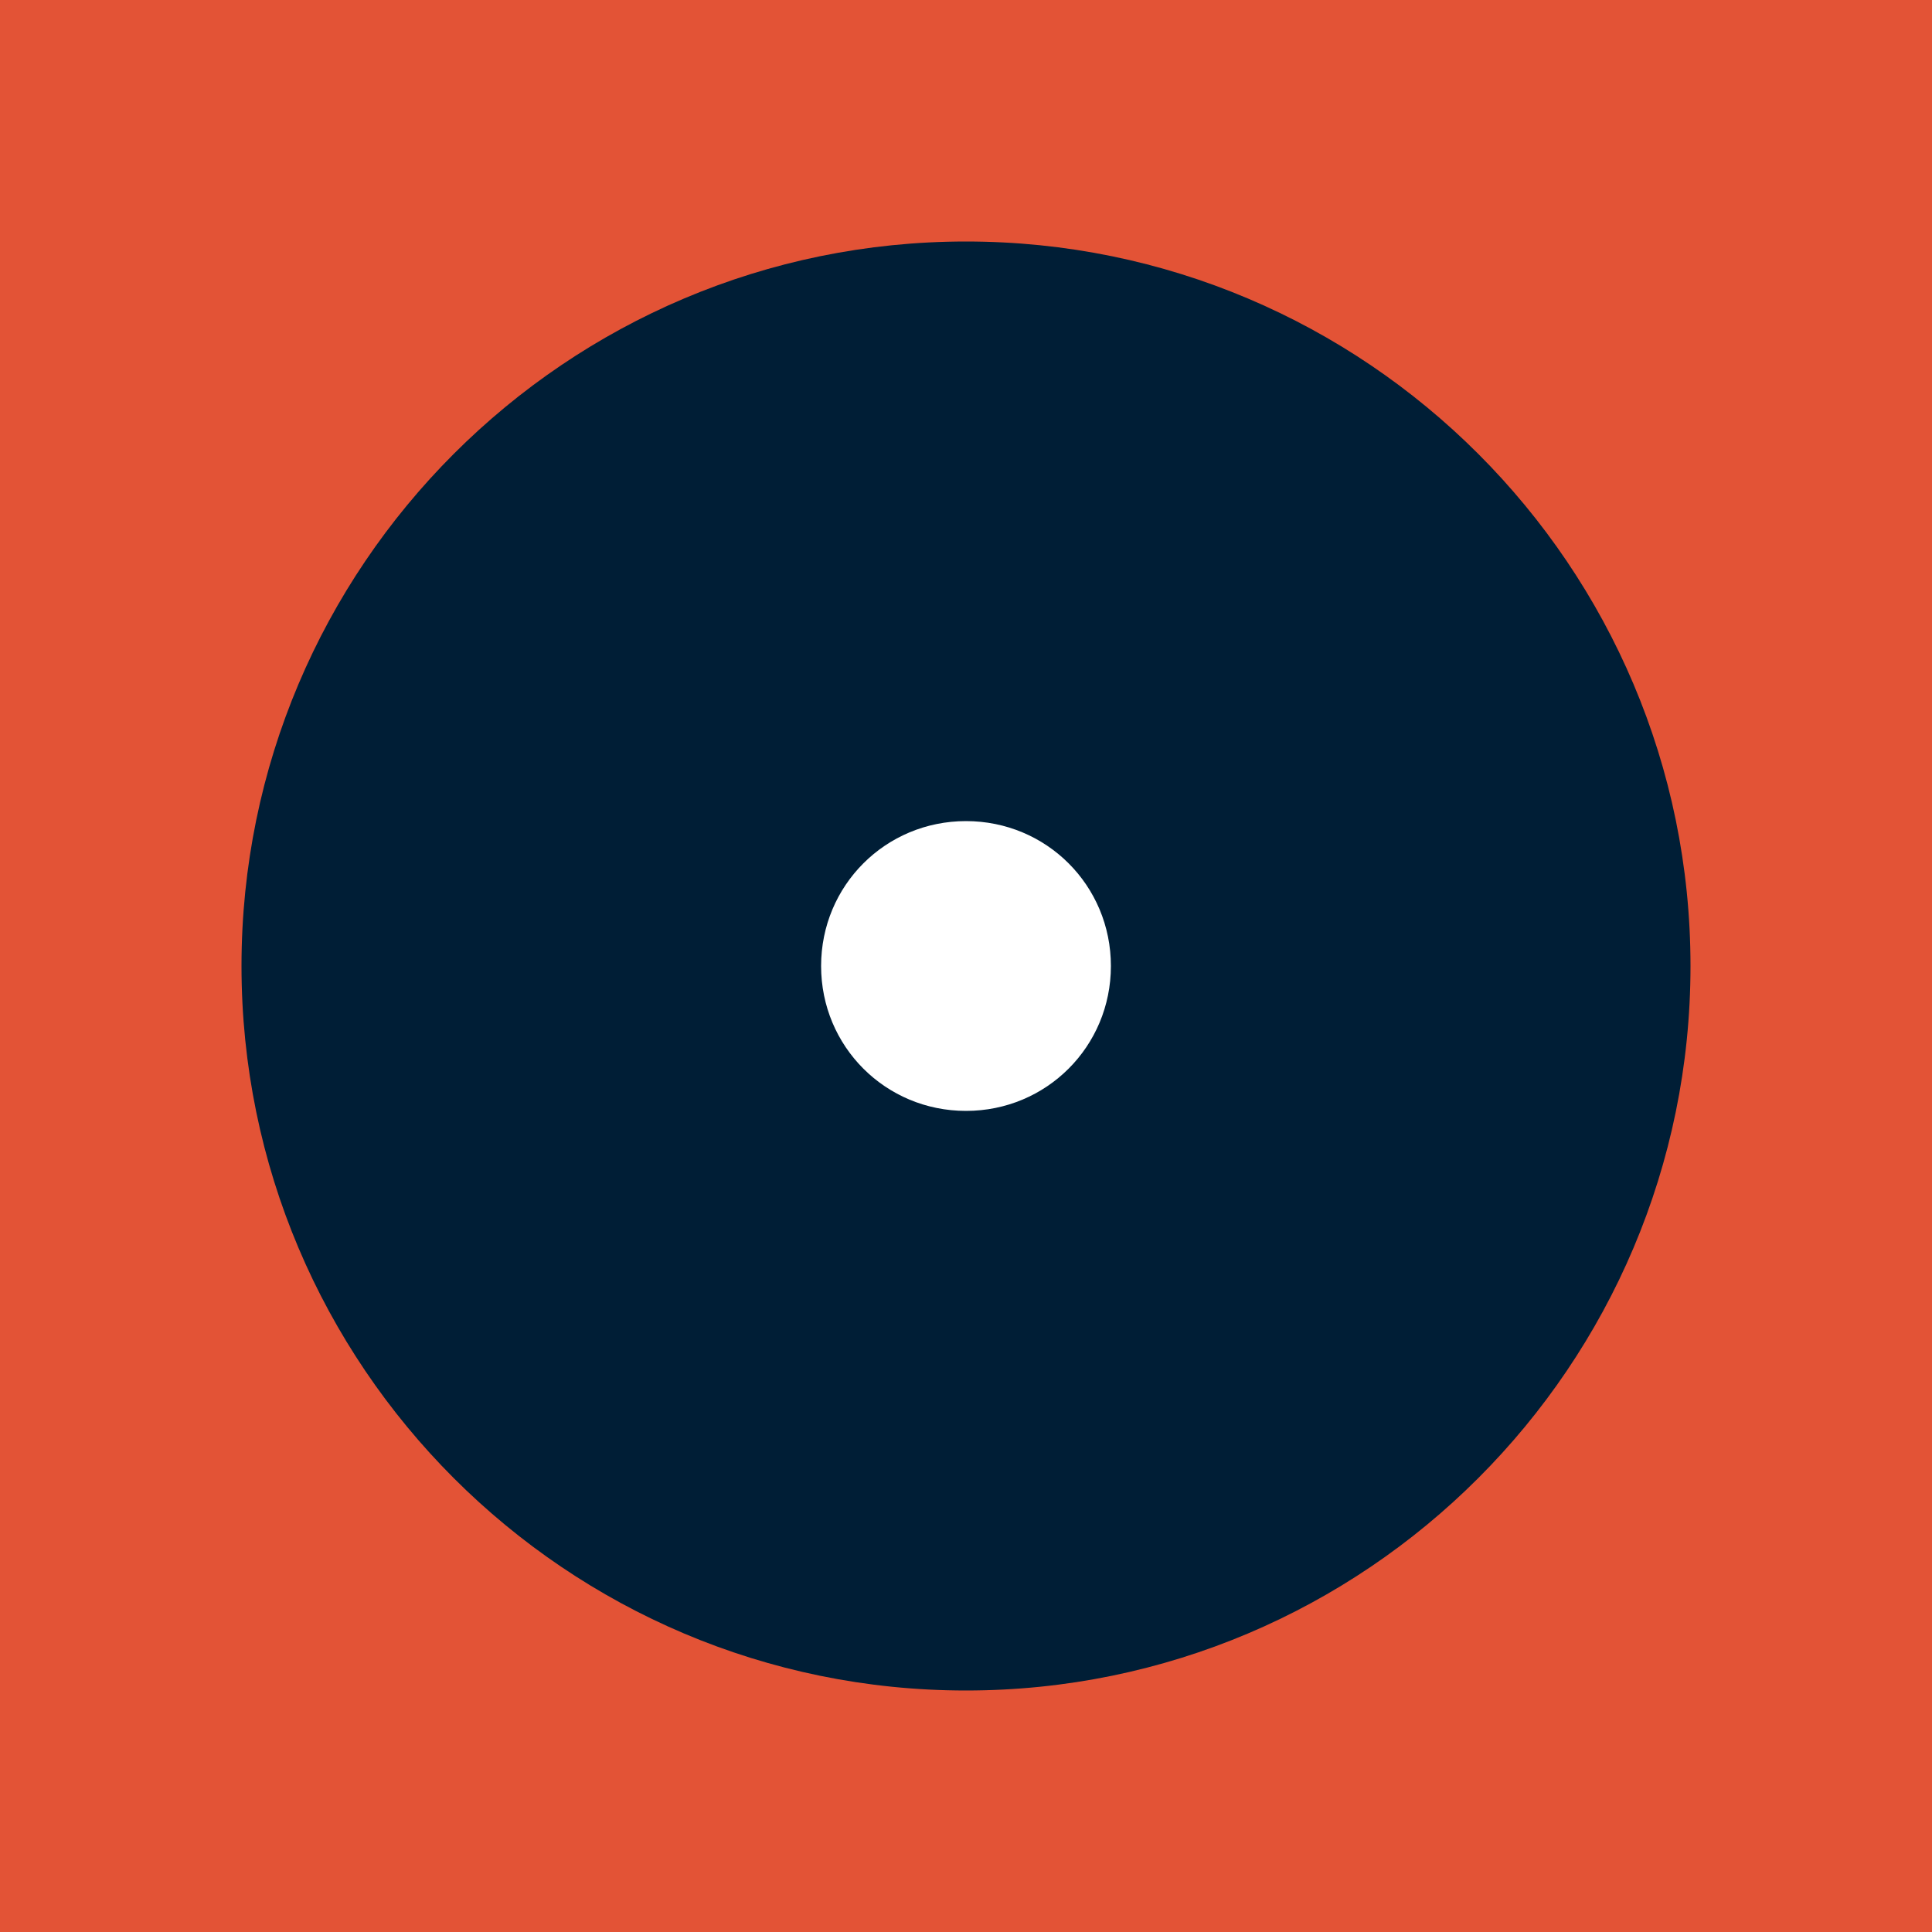
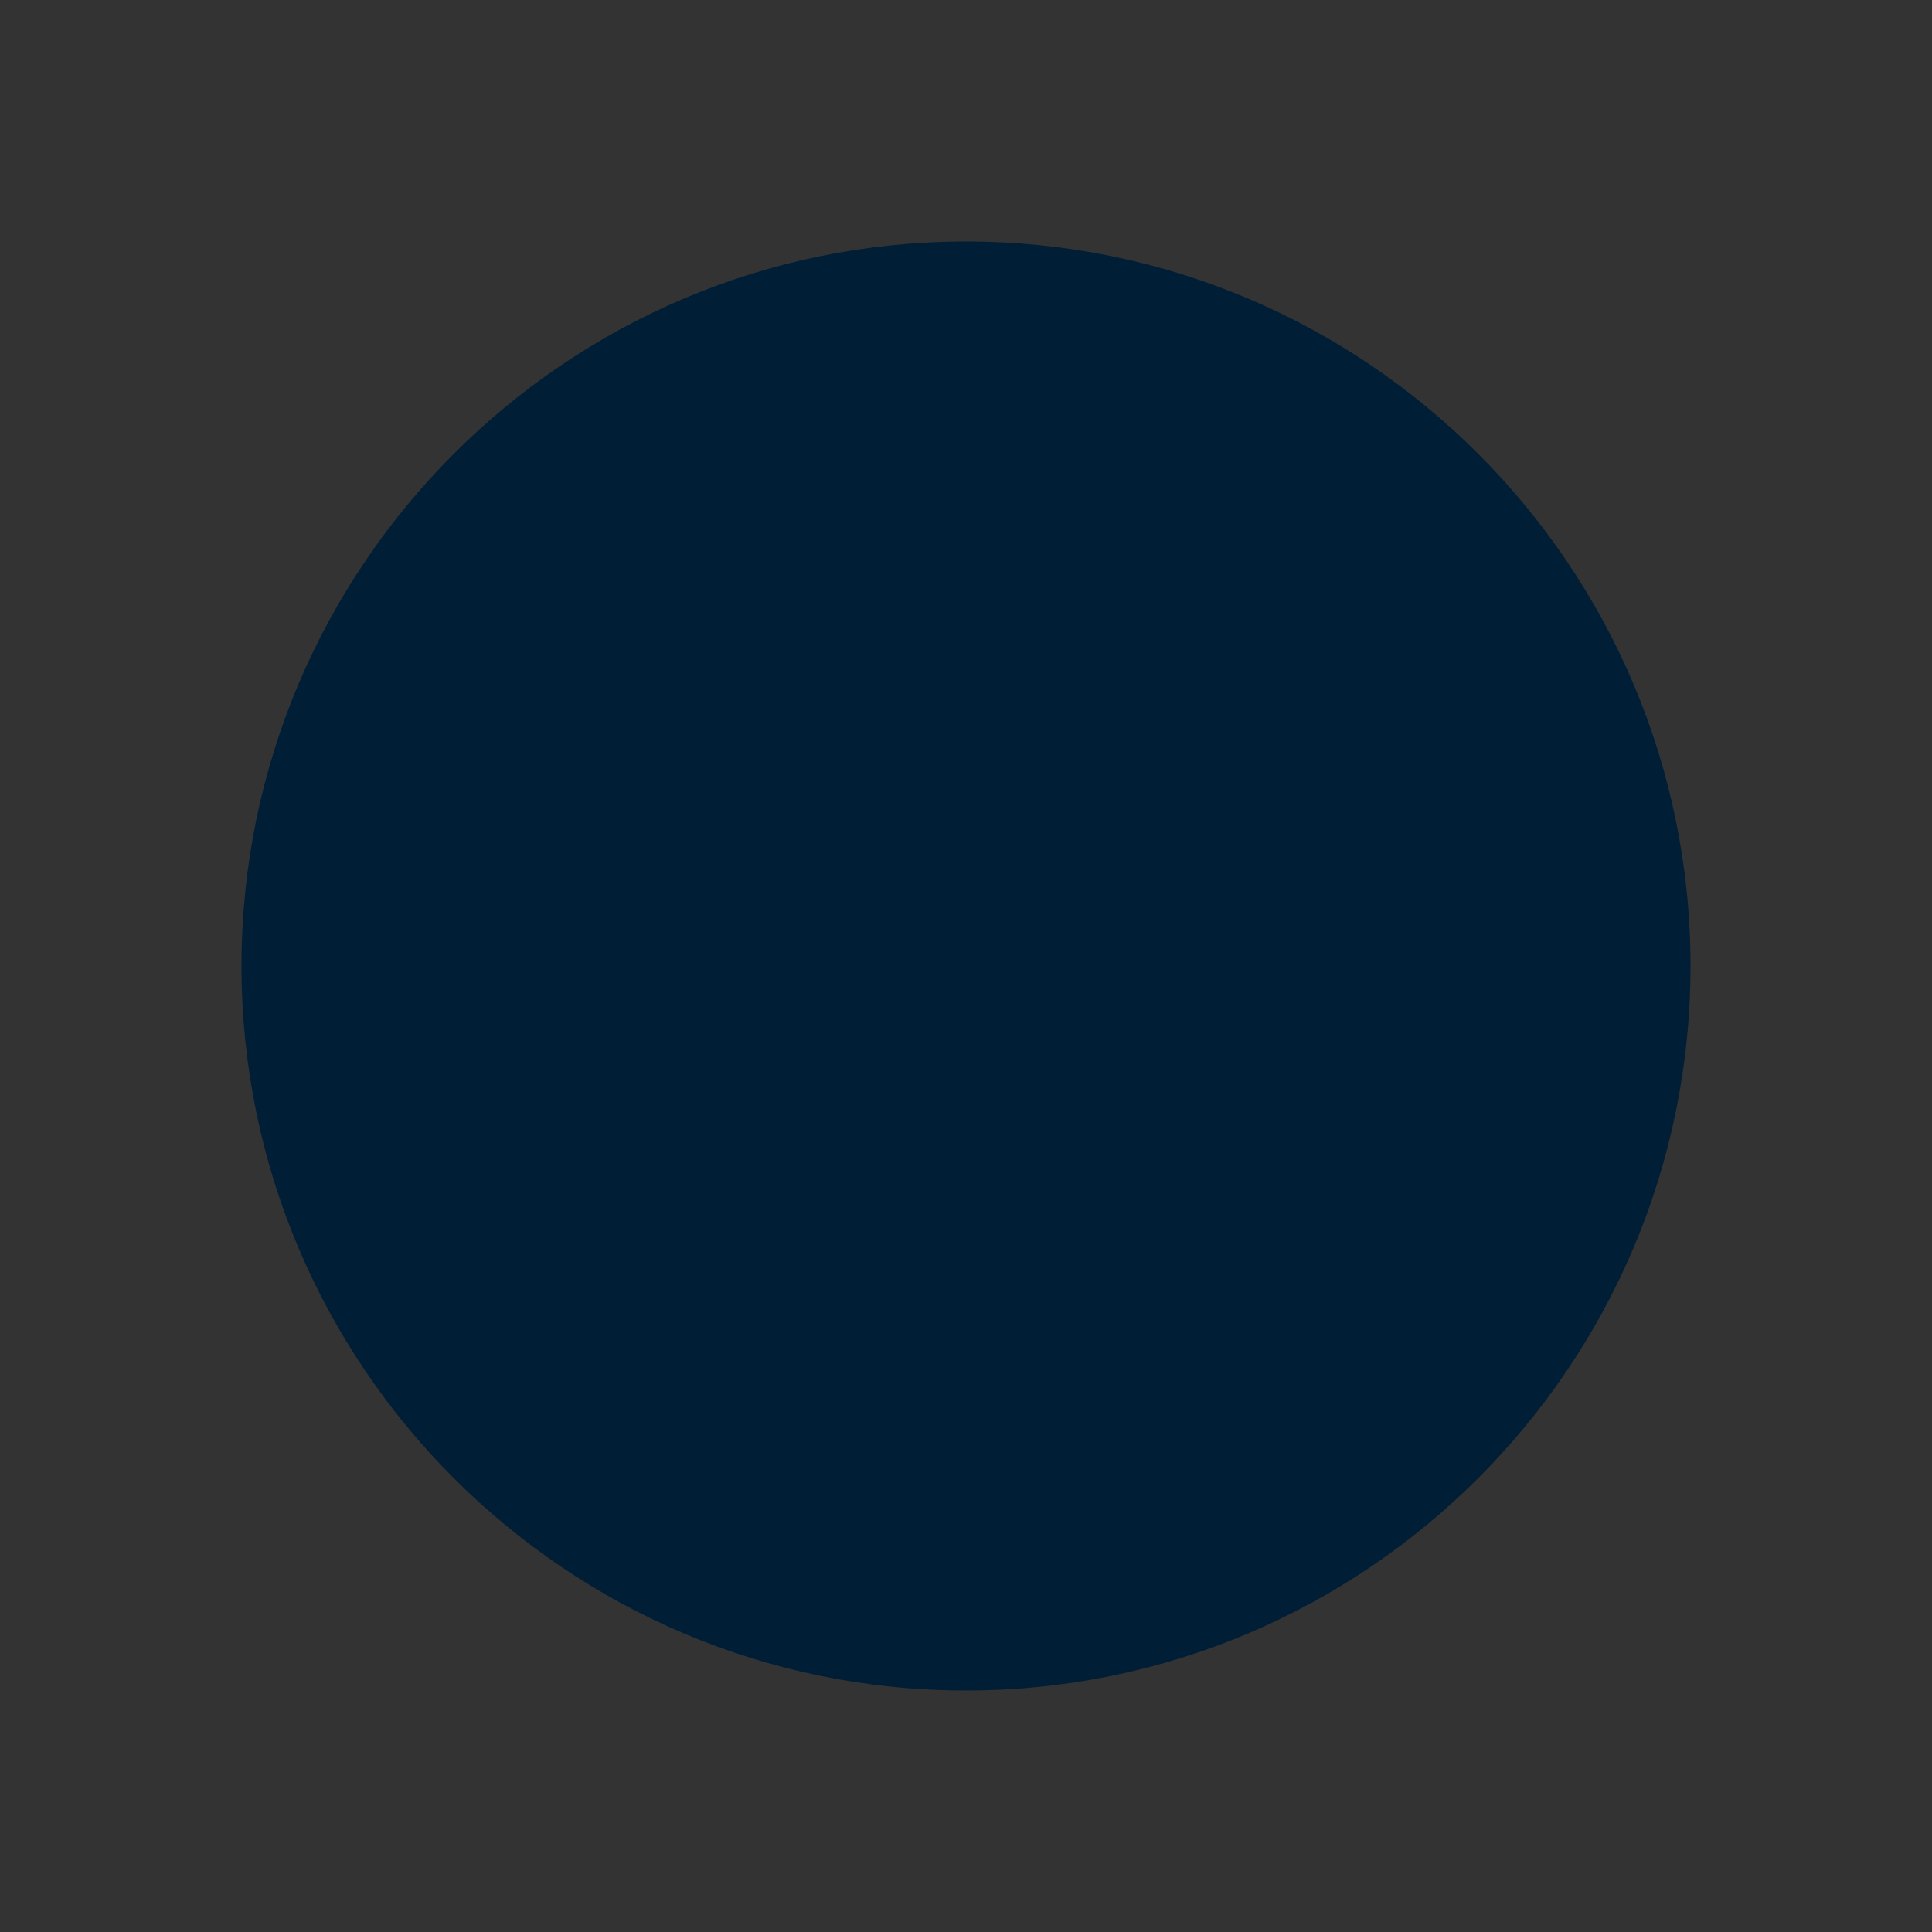
<svg xmlns="http://www.w3.org/2000/svg" width="60" height="60" viewBox="0 0 60 60" fill="none">
  <rect x="0" y="0" width="60" height="60" fill="#333333" stroke="none" />
  <g clip-path="url(#clip0_218_10)">
-     <path d="M60 0H0V60H60V0Z" fill="#E35336" />
    <path d="M52.5 30C52.5 42.417 42.417 52.5 30 52.5C17.583 52.5 7.5 42.417 7.5 30C7.5 17.583 17.583 7.5 30 7.5C42.417 7.5 52.5 17.583 52.5 30Z" fill="#001E36" />
-     <path d="M34.5 30C34.5 32.5 32.5 34.5 30 34.5C27.5 34.5 25.5 32.5 25.5 30C25.5 27.5 27.5 25.5 30 25.5C32.5 25.5 34.5 27.5 34.5 30Z" fill="white" />
  </g>
  <defs>
    <clipPath id="clip0_218_10">
      <rect width="60" height="60" fill="white" />
    </clipPath>
  </defs>
</svg>